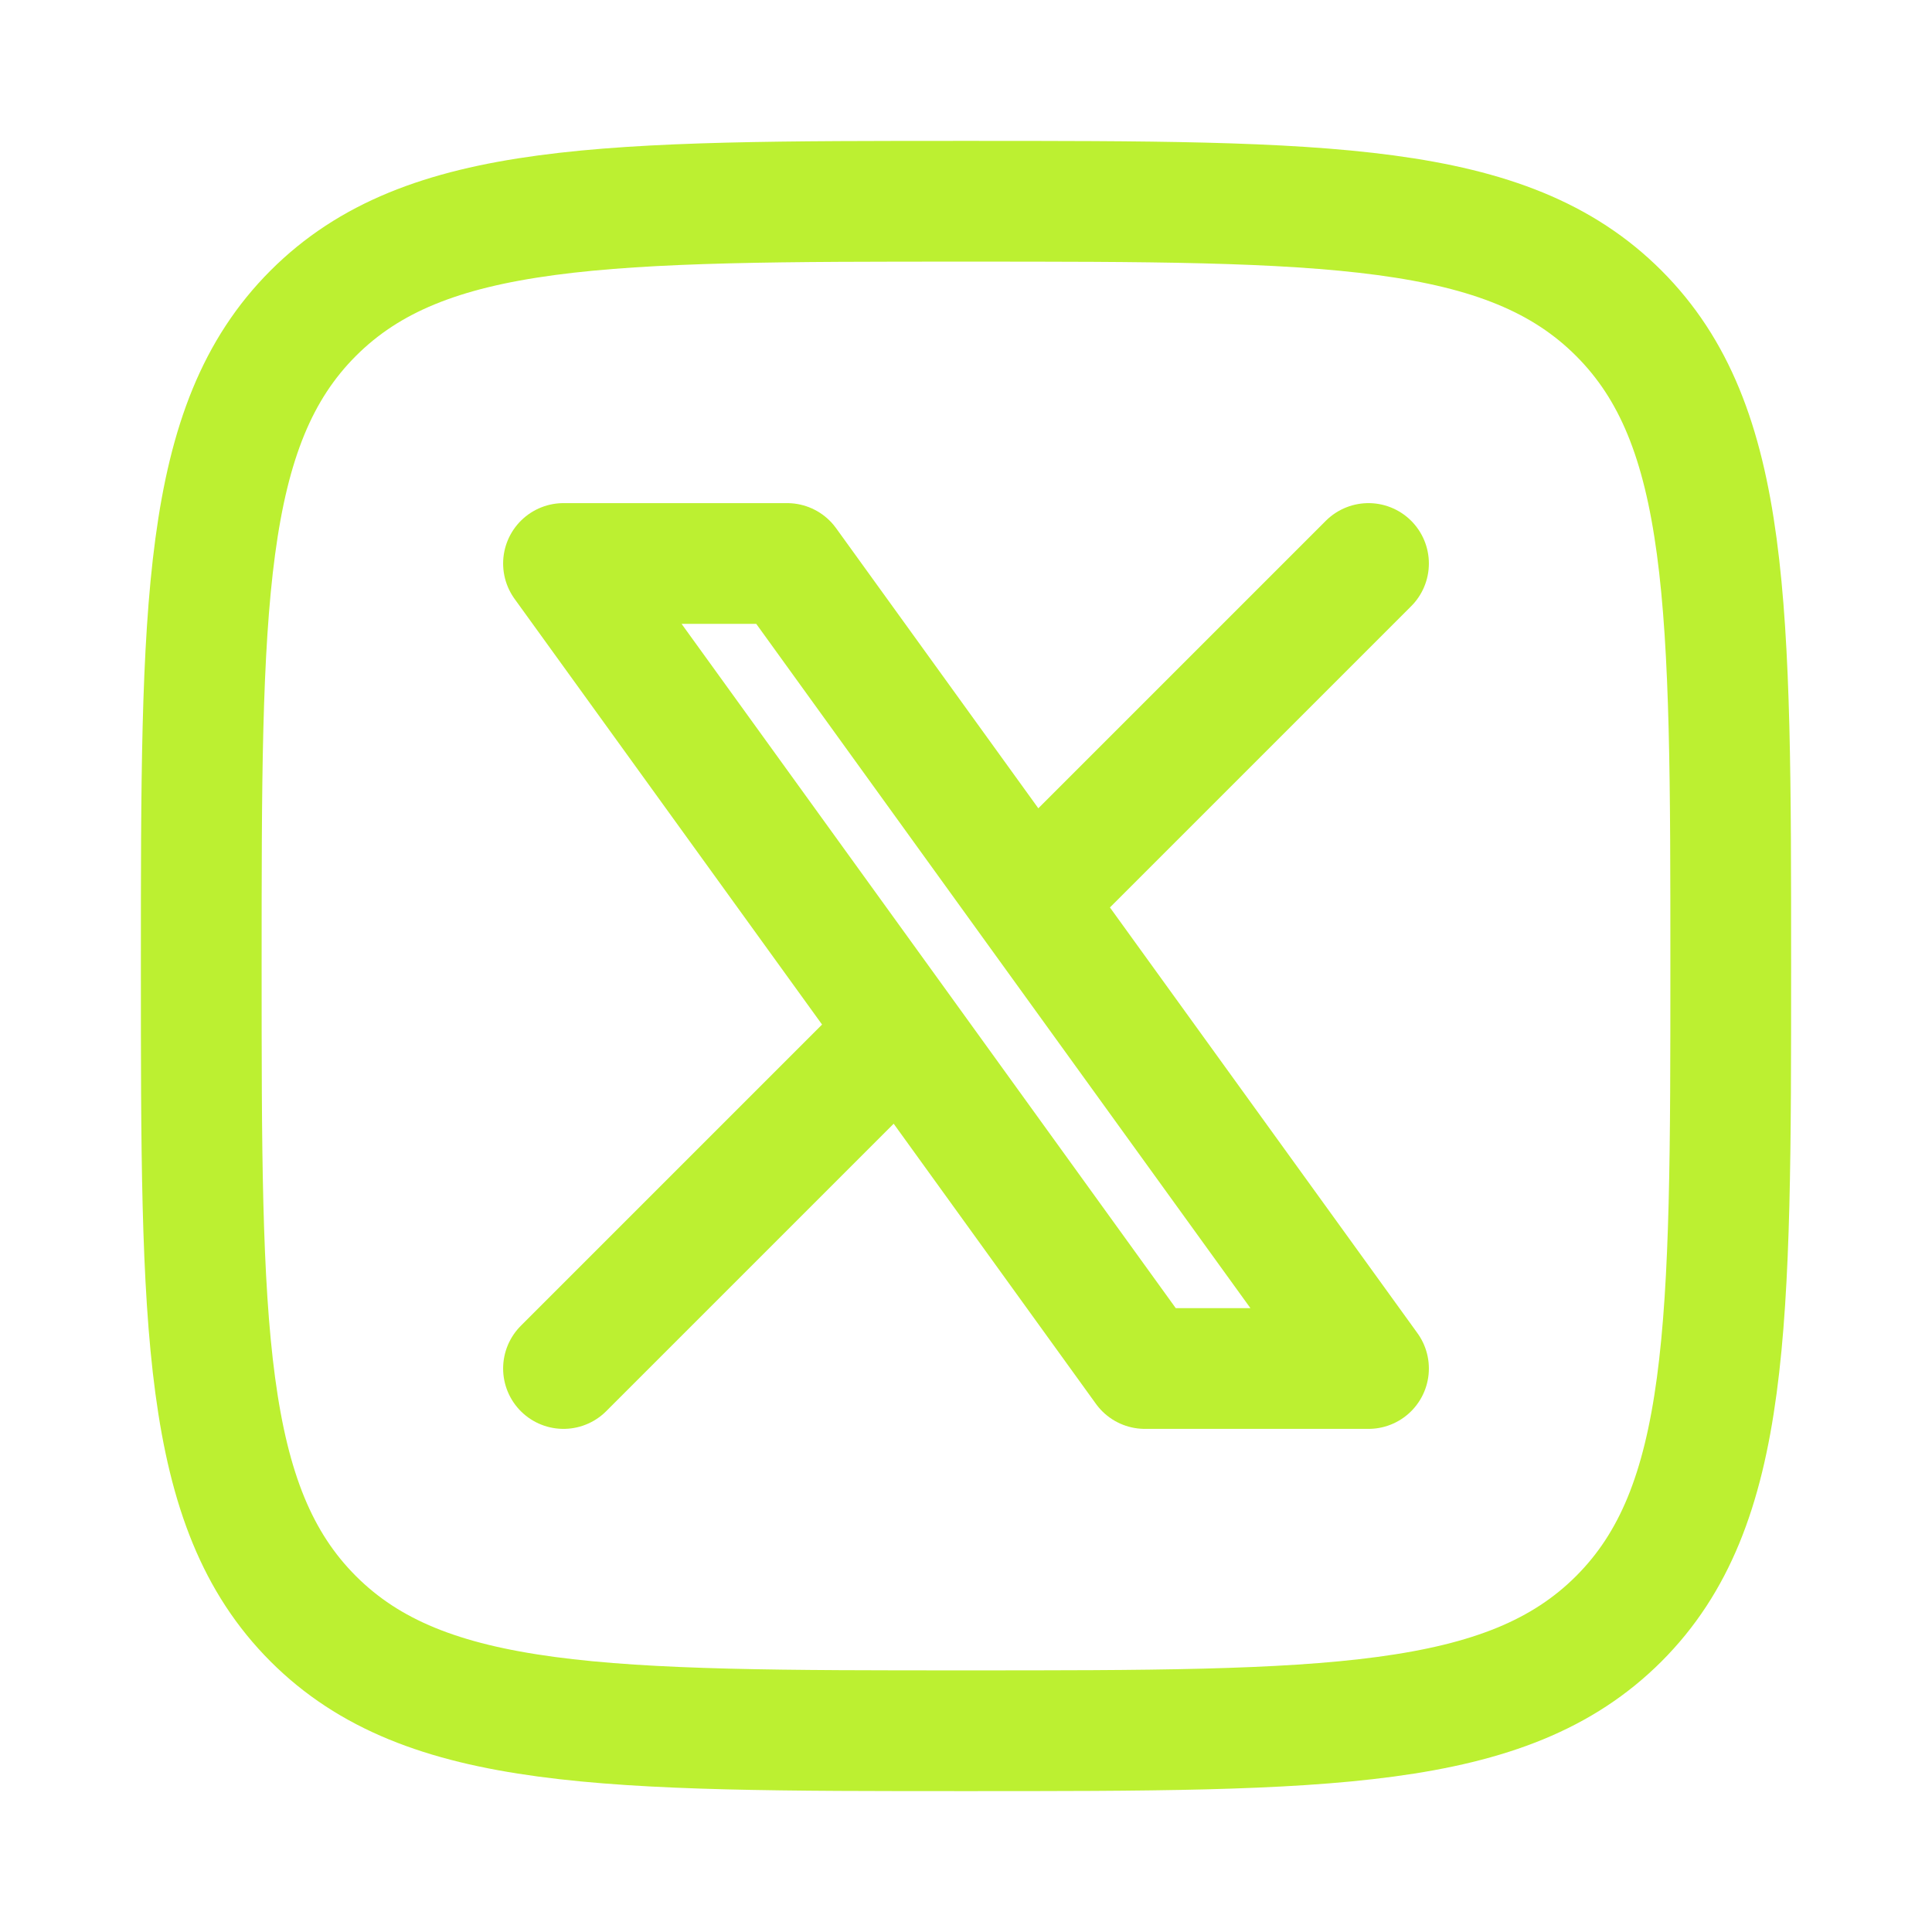
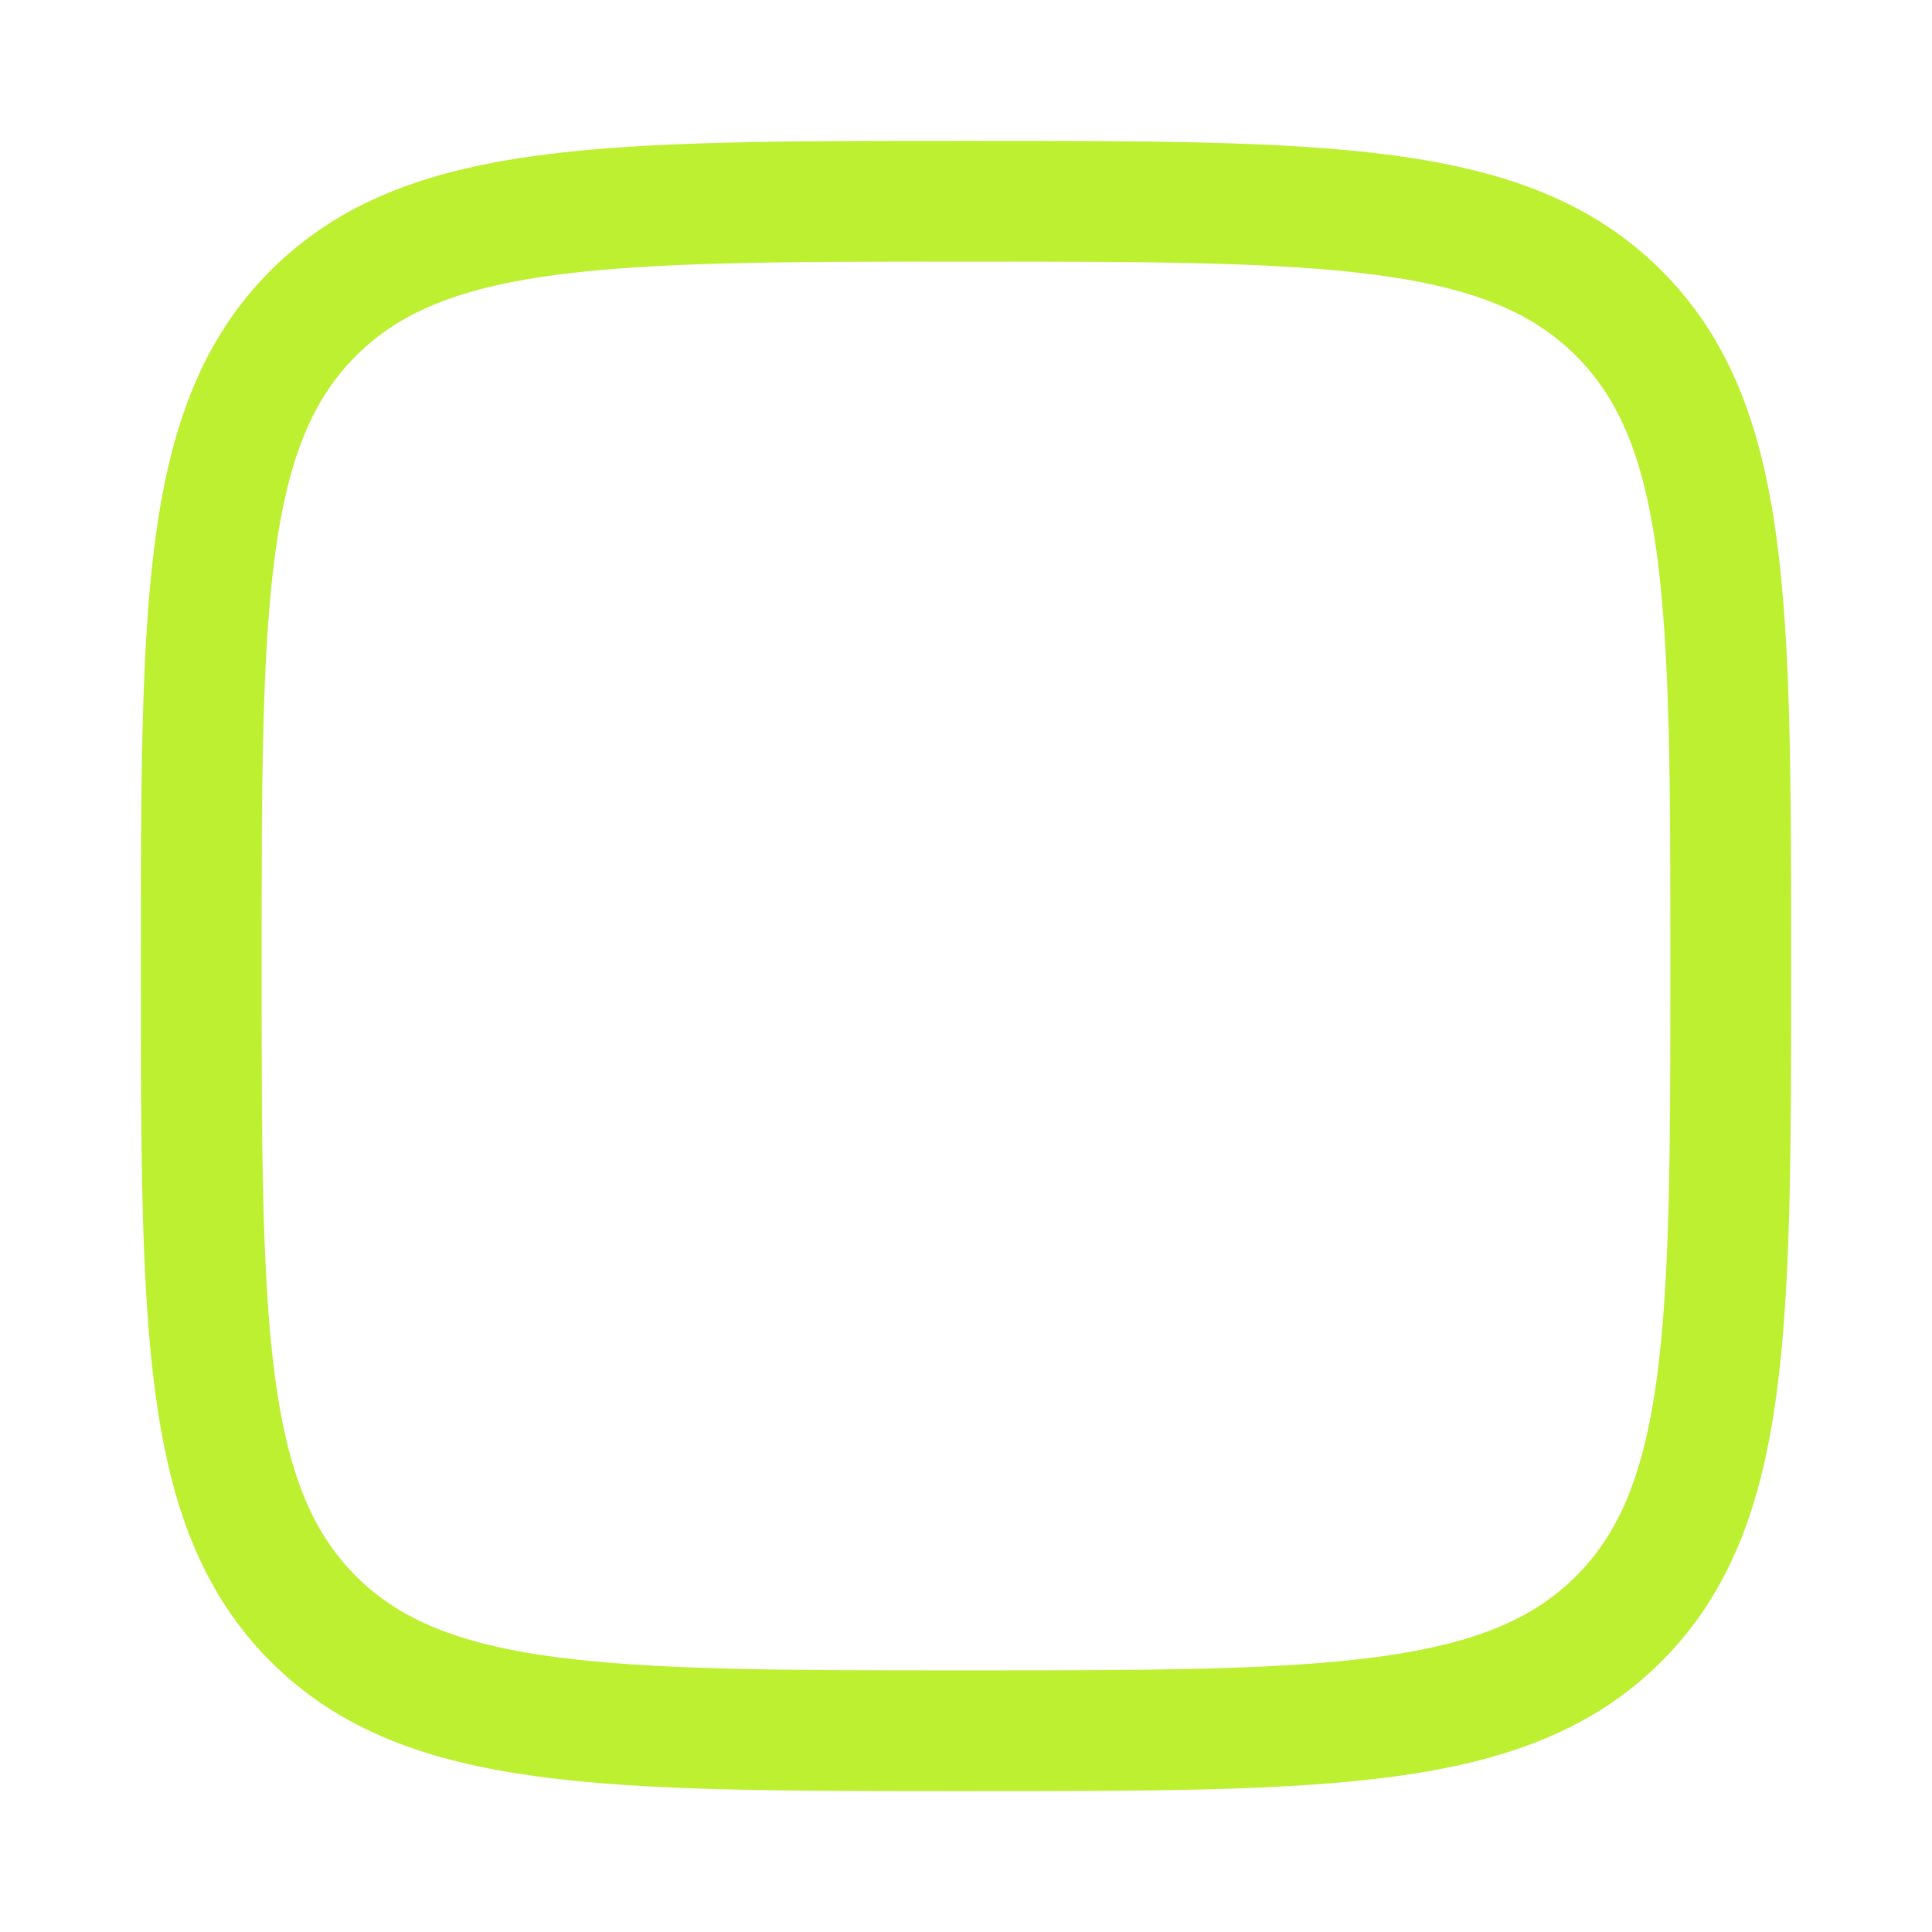
<svg xmlns="http://www.w3.org/2000/svg" width="24" height="24" fill="none">
  <g stroke="#BCF031" stroke-linecap="round" stroke-linejoin="round" stroke-width="1.5">
    <path d="M2.5 12c0-4.478 0-6.718 1.391-8.109S7.521 2.5 12 2.5c4.478 0 6.718 0 8.109 1.391S21.5 7.521 21.5 12c0 4.478 0 6.718-1.391 8.109C18.717 21.5 16.479 21.5 12 21.5c-4.478 0-6.718 0-8.109-1.391C2.5 18.717 2.5 16.479 2.5 12Z" />
-     <path d="m7 17 4.194-4.194m0 0L7 7h2.778l3.028 4.194m-1.612 1.612L14.222 17H17l-4.194-5.806M17 7l-4.194 4.194" />
  </g>
</svg>